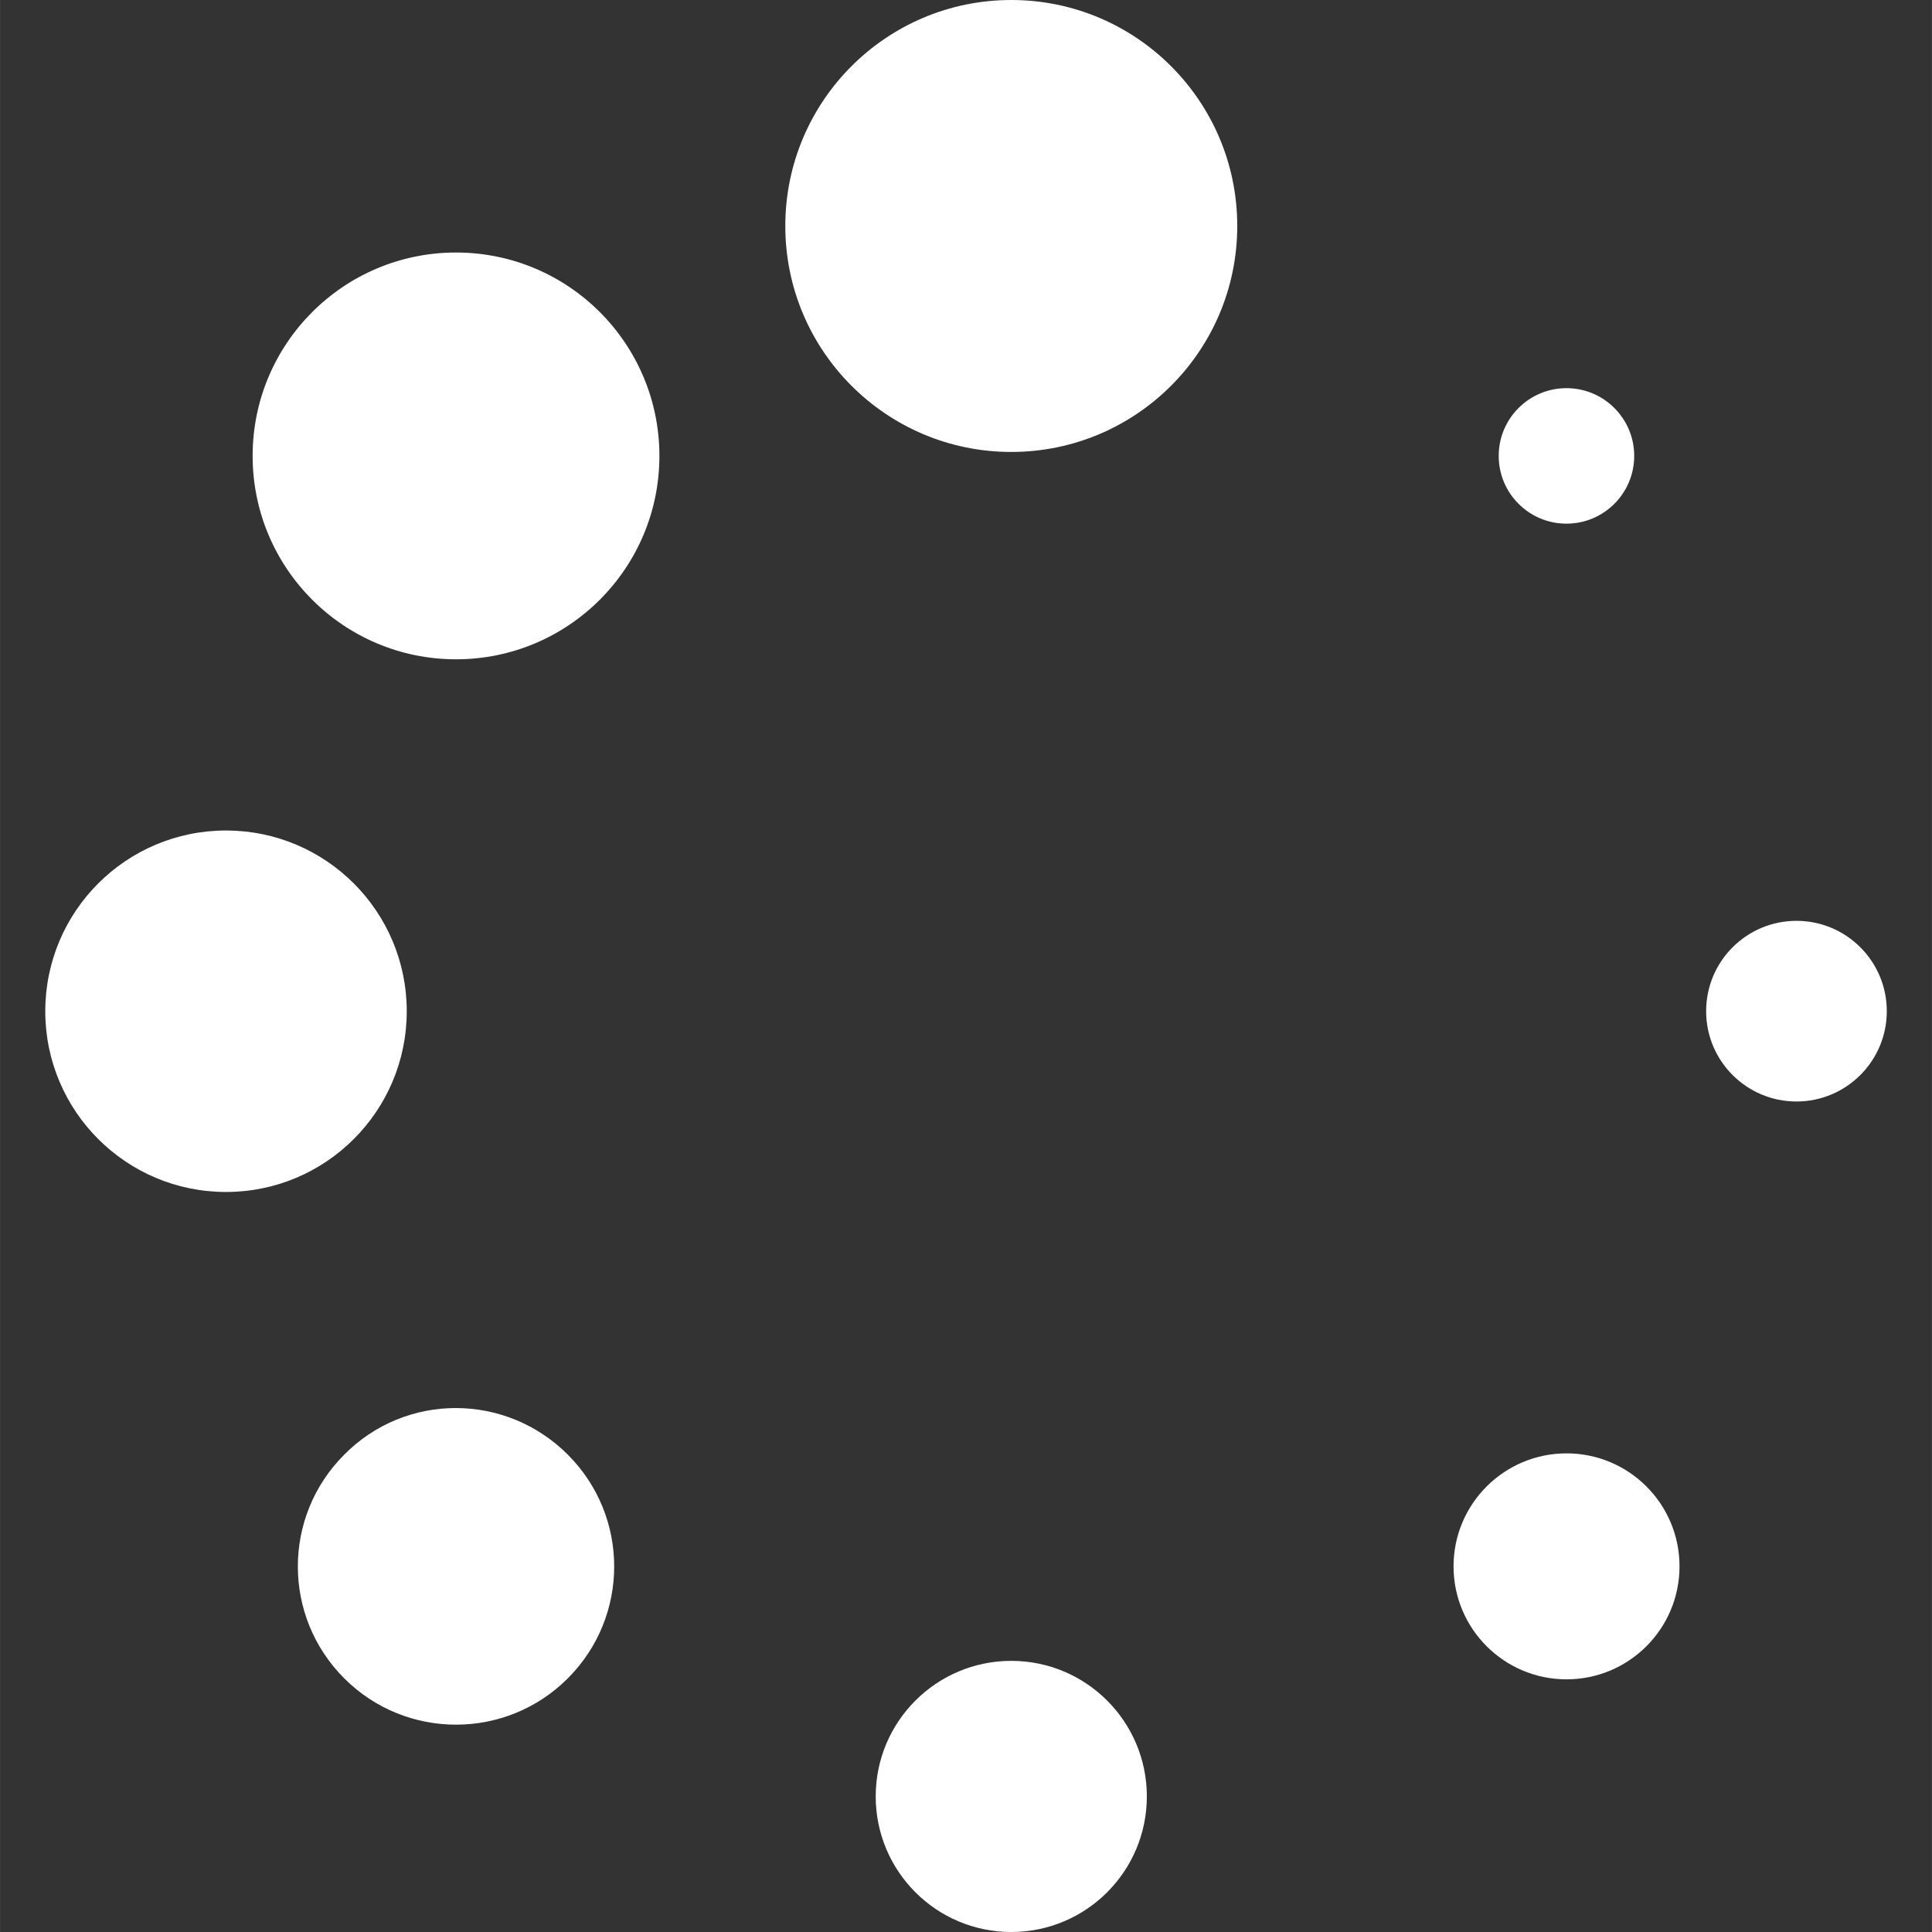
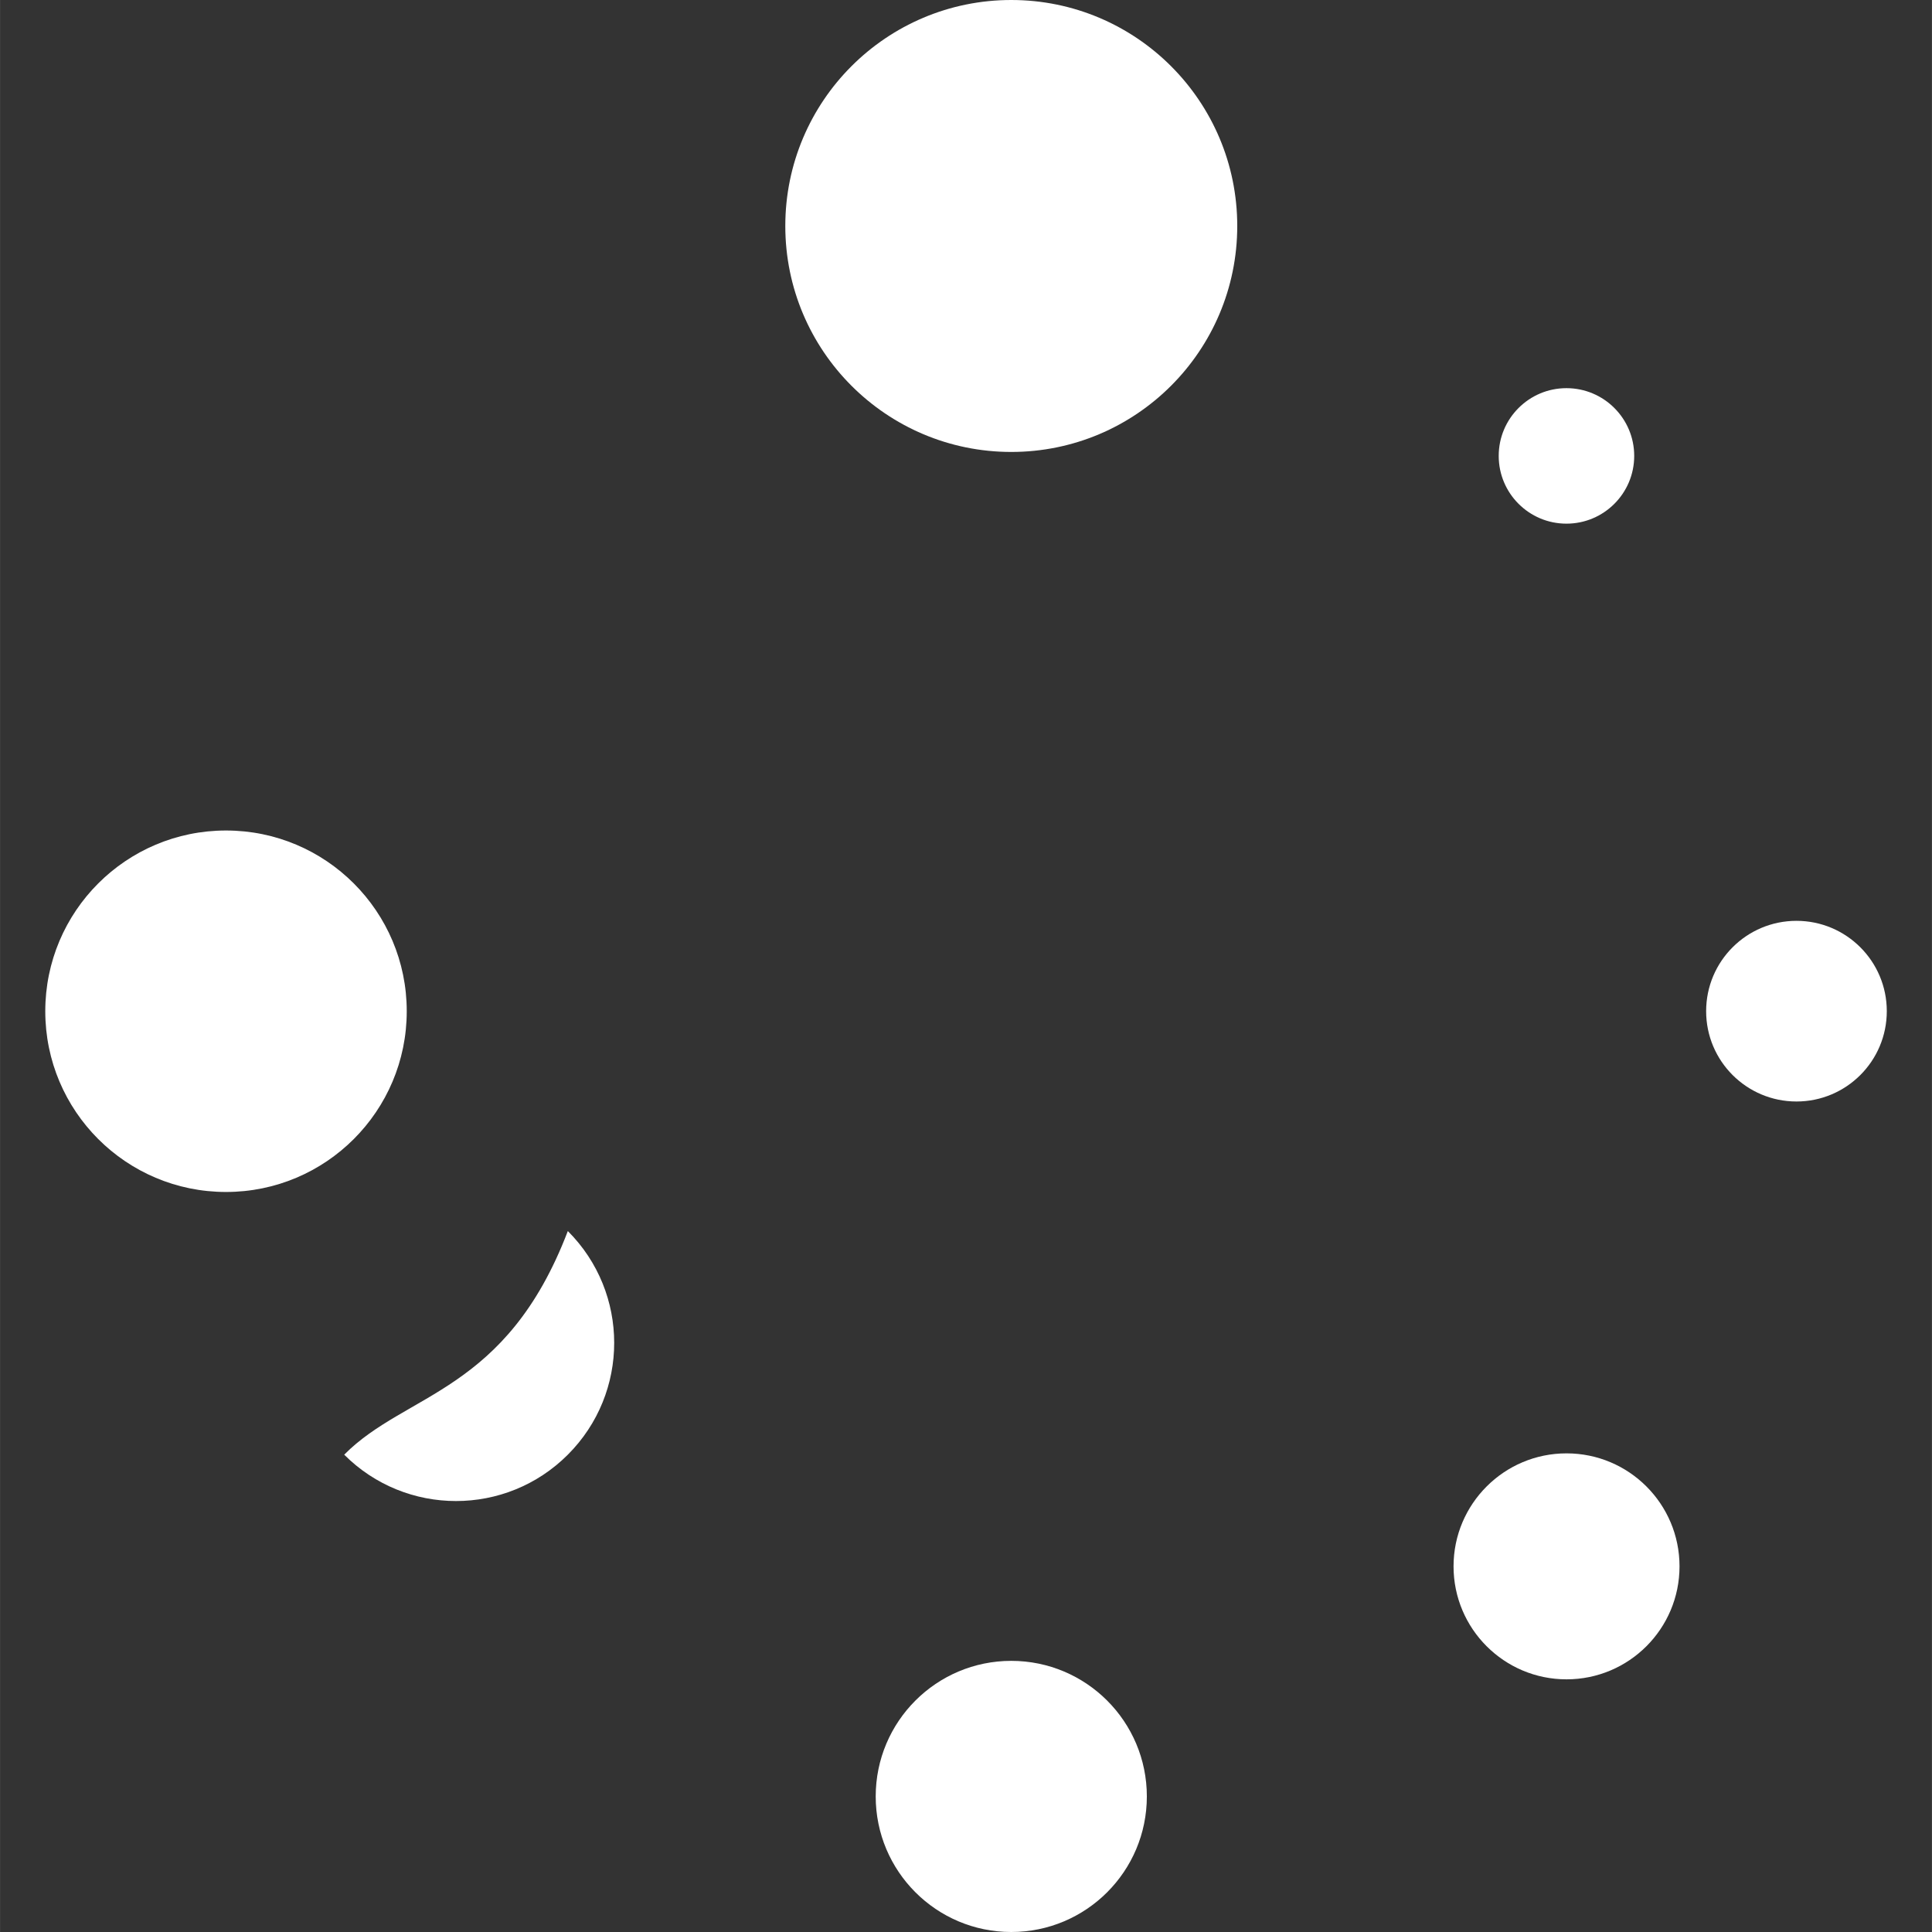
<svg xmlns="http://www.w3.org/2000/svg" version="1.1" id="Capa_1" x="0px" y="0px" width="512px" height="512px" viewBox="0 0 26.349 26.35" style="enable-background:new 0 0 26.349 26.35;" xml:space="preserve">
  <rect x="0" y="0" width="26.349" height="26.35" fill="#333333" stroke="none" />
  <g>
    <script class="active-path" style="" />
    <g>
      <g>
        <circle cx="13.792" cy="3.082" r="3.082" data-original="#000000" class="active-path" fill="#FFFFFF" />
        <circle cx="13.792" cy="24.501" r="1.849" data-original="#000000" class="active-path" fill="#FFFFFF" />
-         <circle cx="6.219" cy="6.218" r="2.774" data-original="#000000" class="active-path" fill="#FFFFFF" />
        <circle cx="21.365" cy="21.363" r="1.541" data-original="#000000" class="active-path" fill="#FFFFFF" />
        <circle cx="3.082" cy="13.792" r="2.465" data-original="#000000" class="active-path" fill="#FFFFFF" />
        <circle cx="24.501" cy="13.791" r="1.232" data-original="#000000" class="active-path" fill="#FFFFFF" />
-         <path d="M4.694,19.84c-0.843,0.843-0.843,2.207,0,3.05c0.842,0.843,2.208,0.843,3.05,0c0.843-0.843,0.843-2.207,0-3.05    C6.902,18.996,5.537,18.988,4.694,19.84z" data-original="#000000" class="active-path" fill="#FFFFFF" />
+         <path d="M4.694,19.84c0.842,0.843,2.208,0.843,3.05,0c0.843-0.843,0.843-2.207,0-3.05    C6.902,18.996,5.537,18.988,4.694,19.84z" data-original="#000000" class="active-path" fill="#FFFFFF" />
        <circle cx="21.364" cy="6.218" r="0.924" data-original="#000000" class="active-path" fill="#FFFFFF" />
      </g>
    </g>
  </g>
</svg>